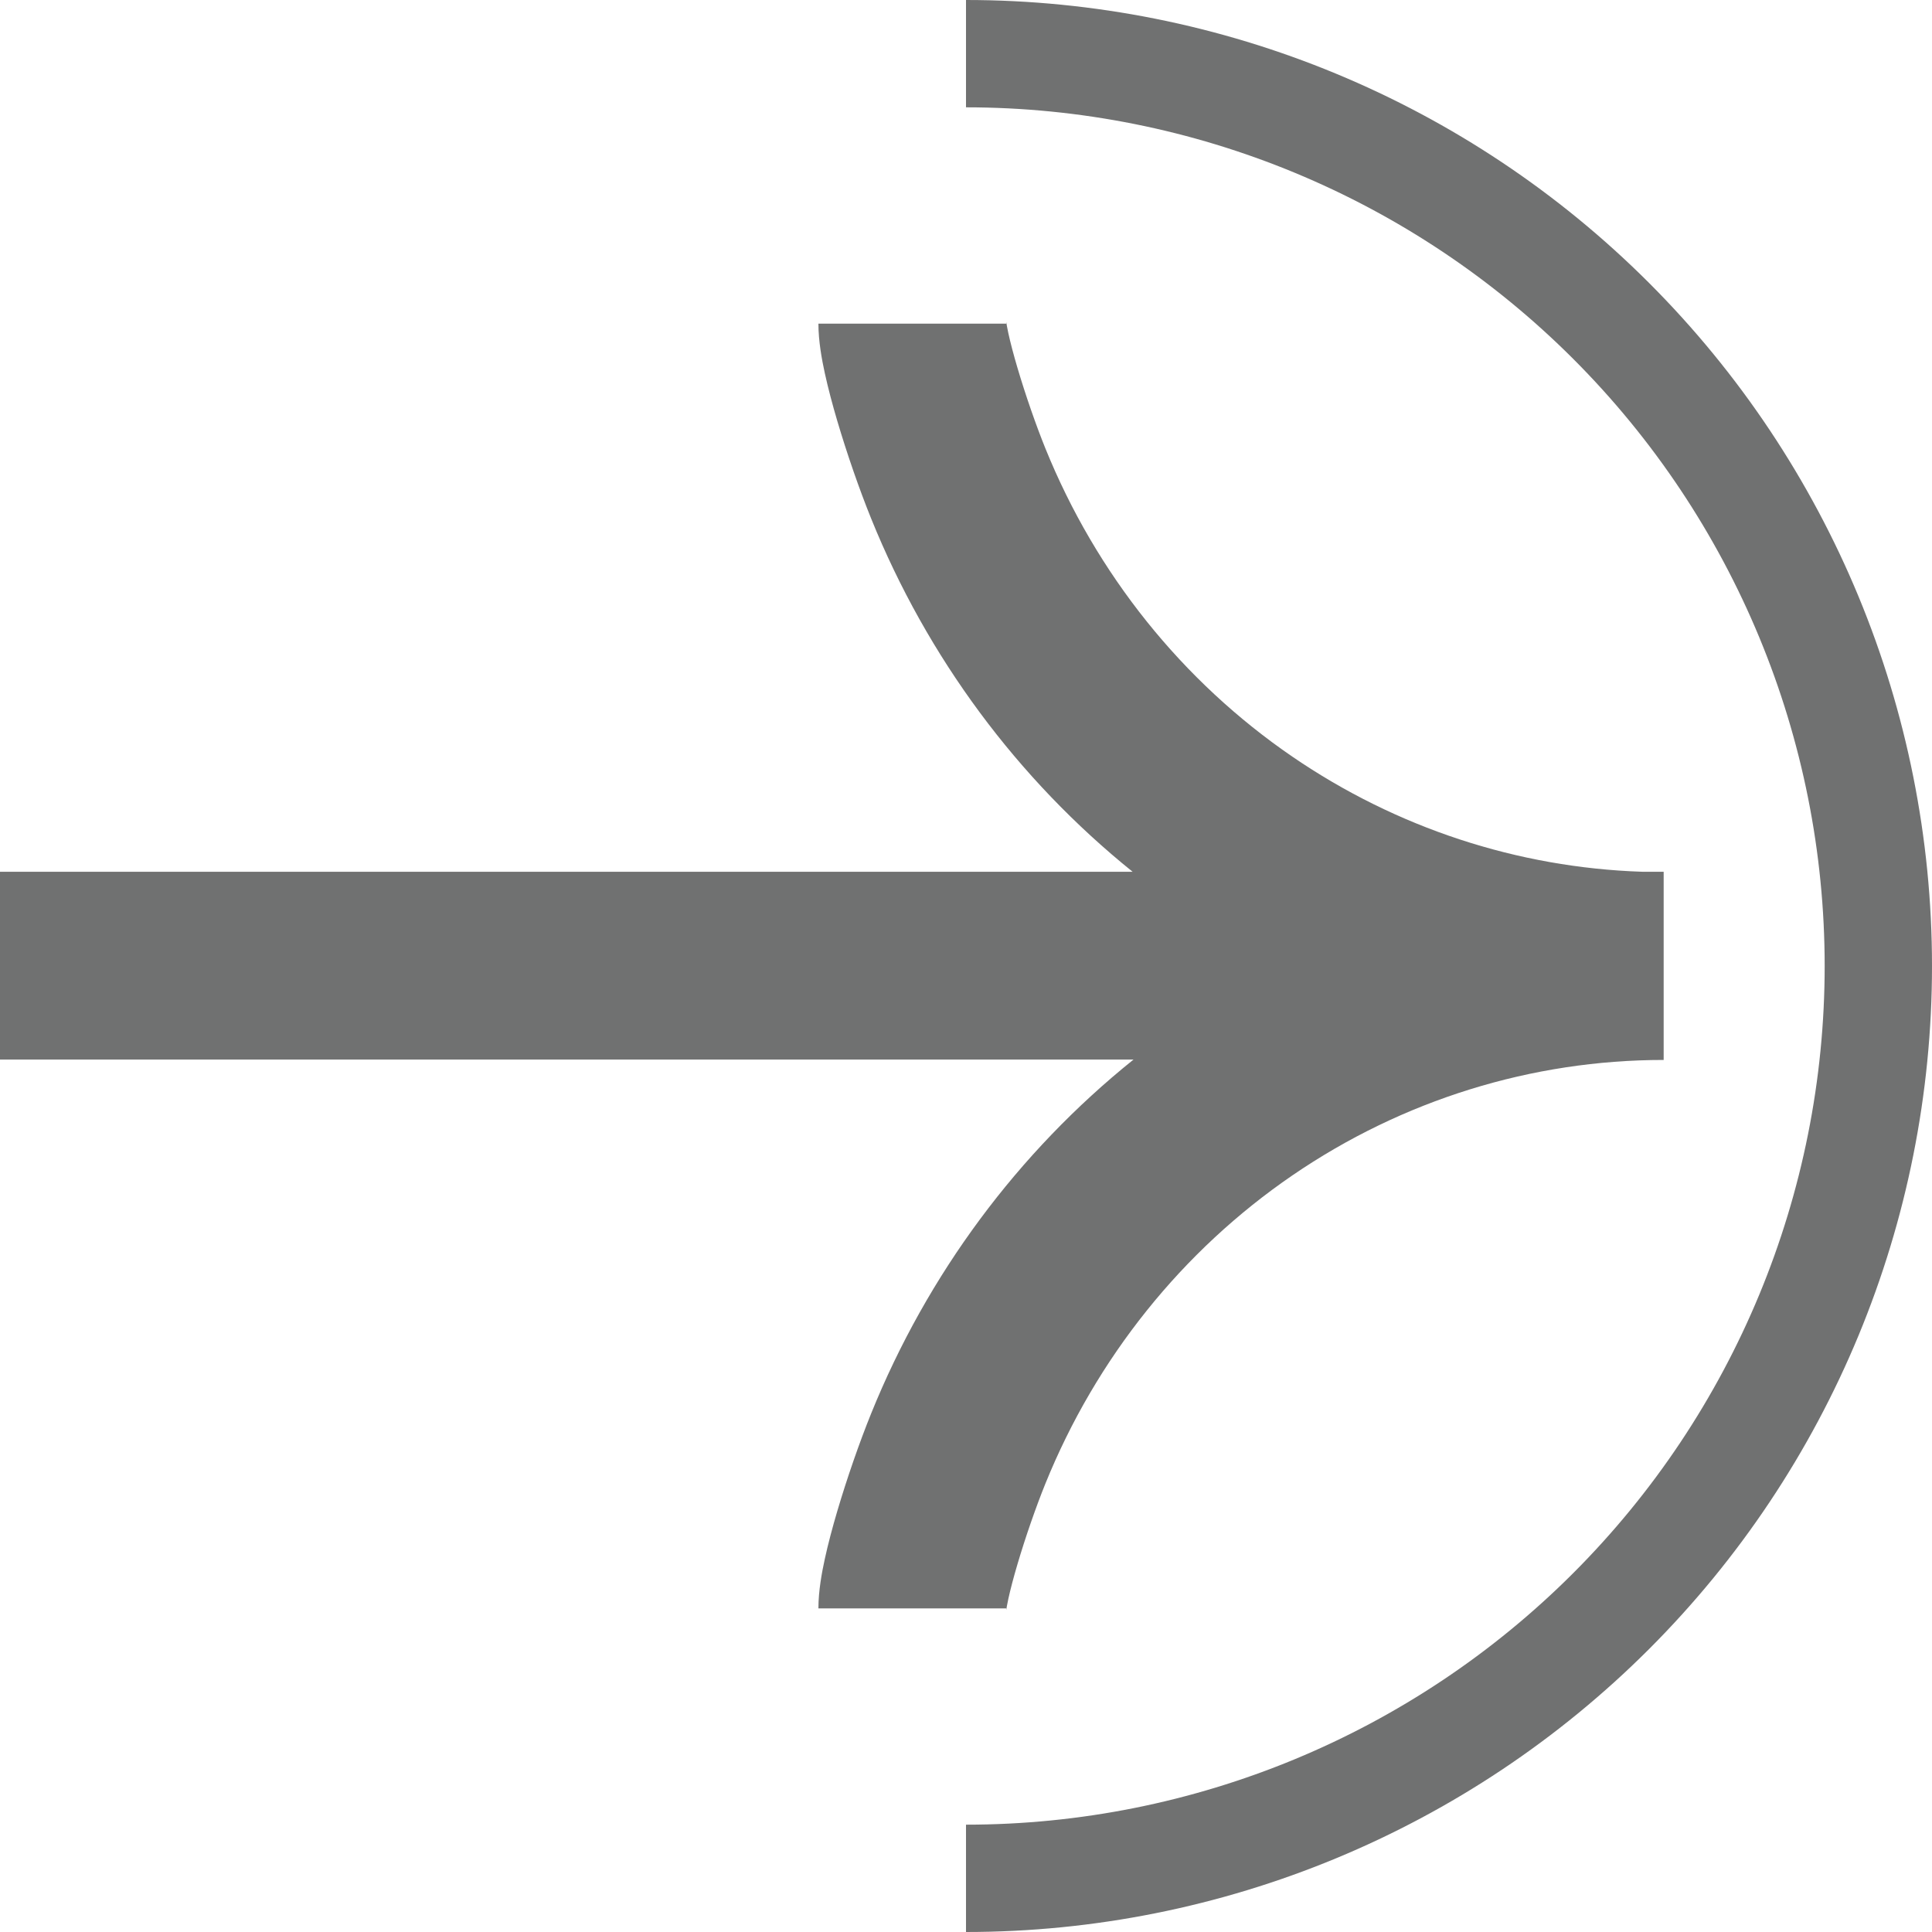
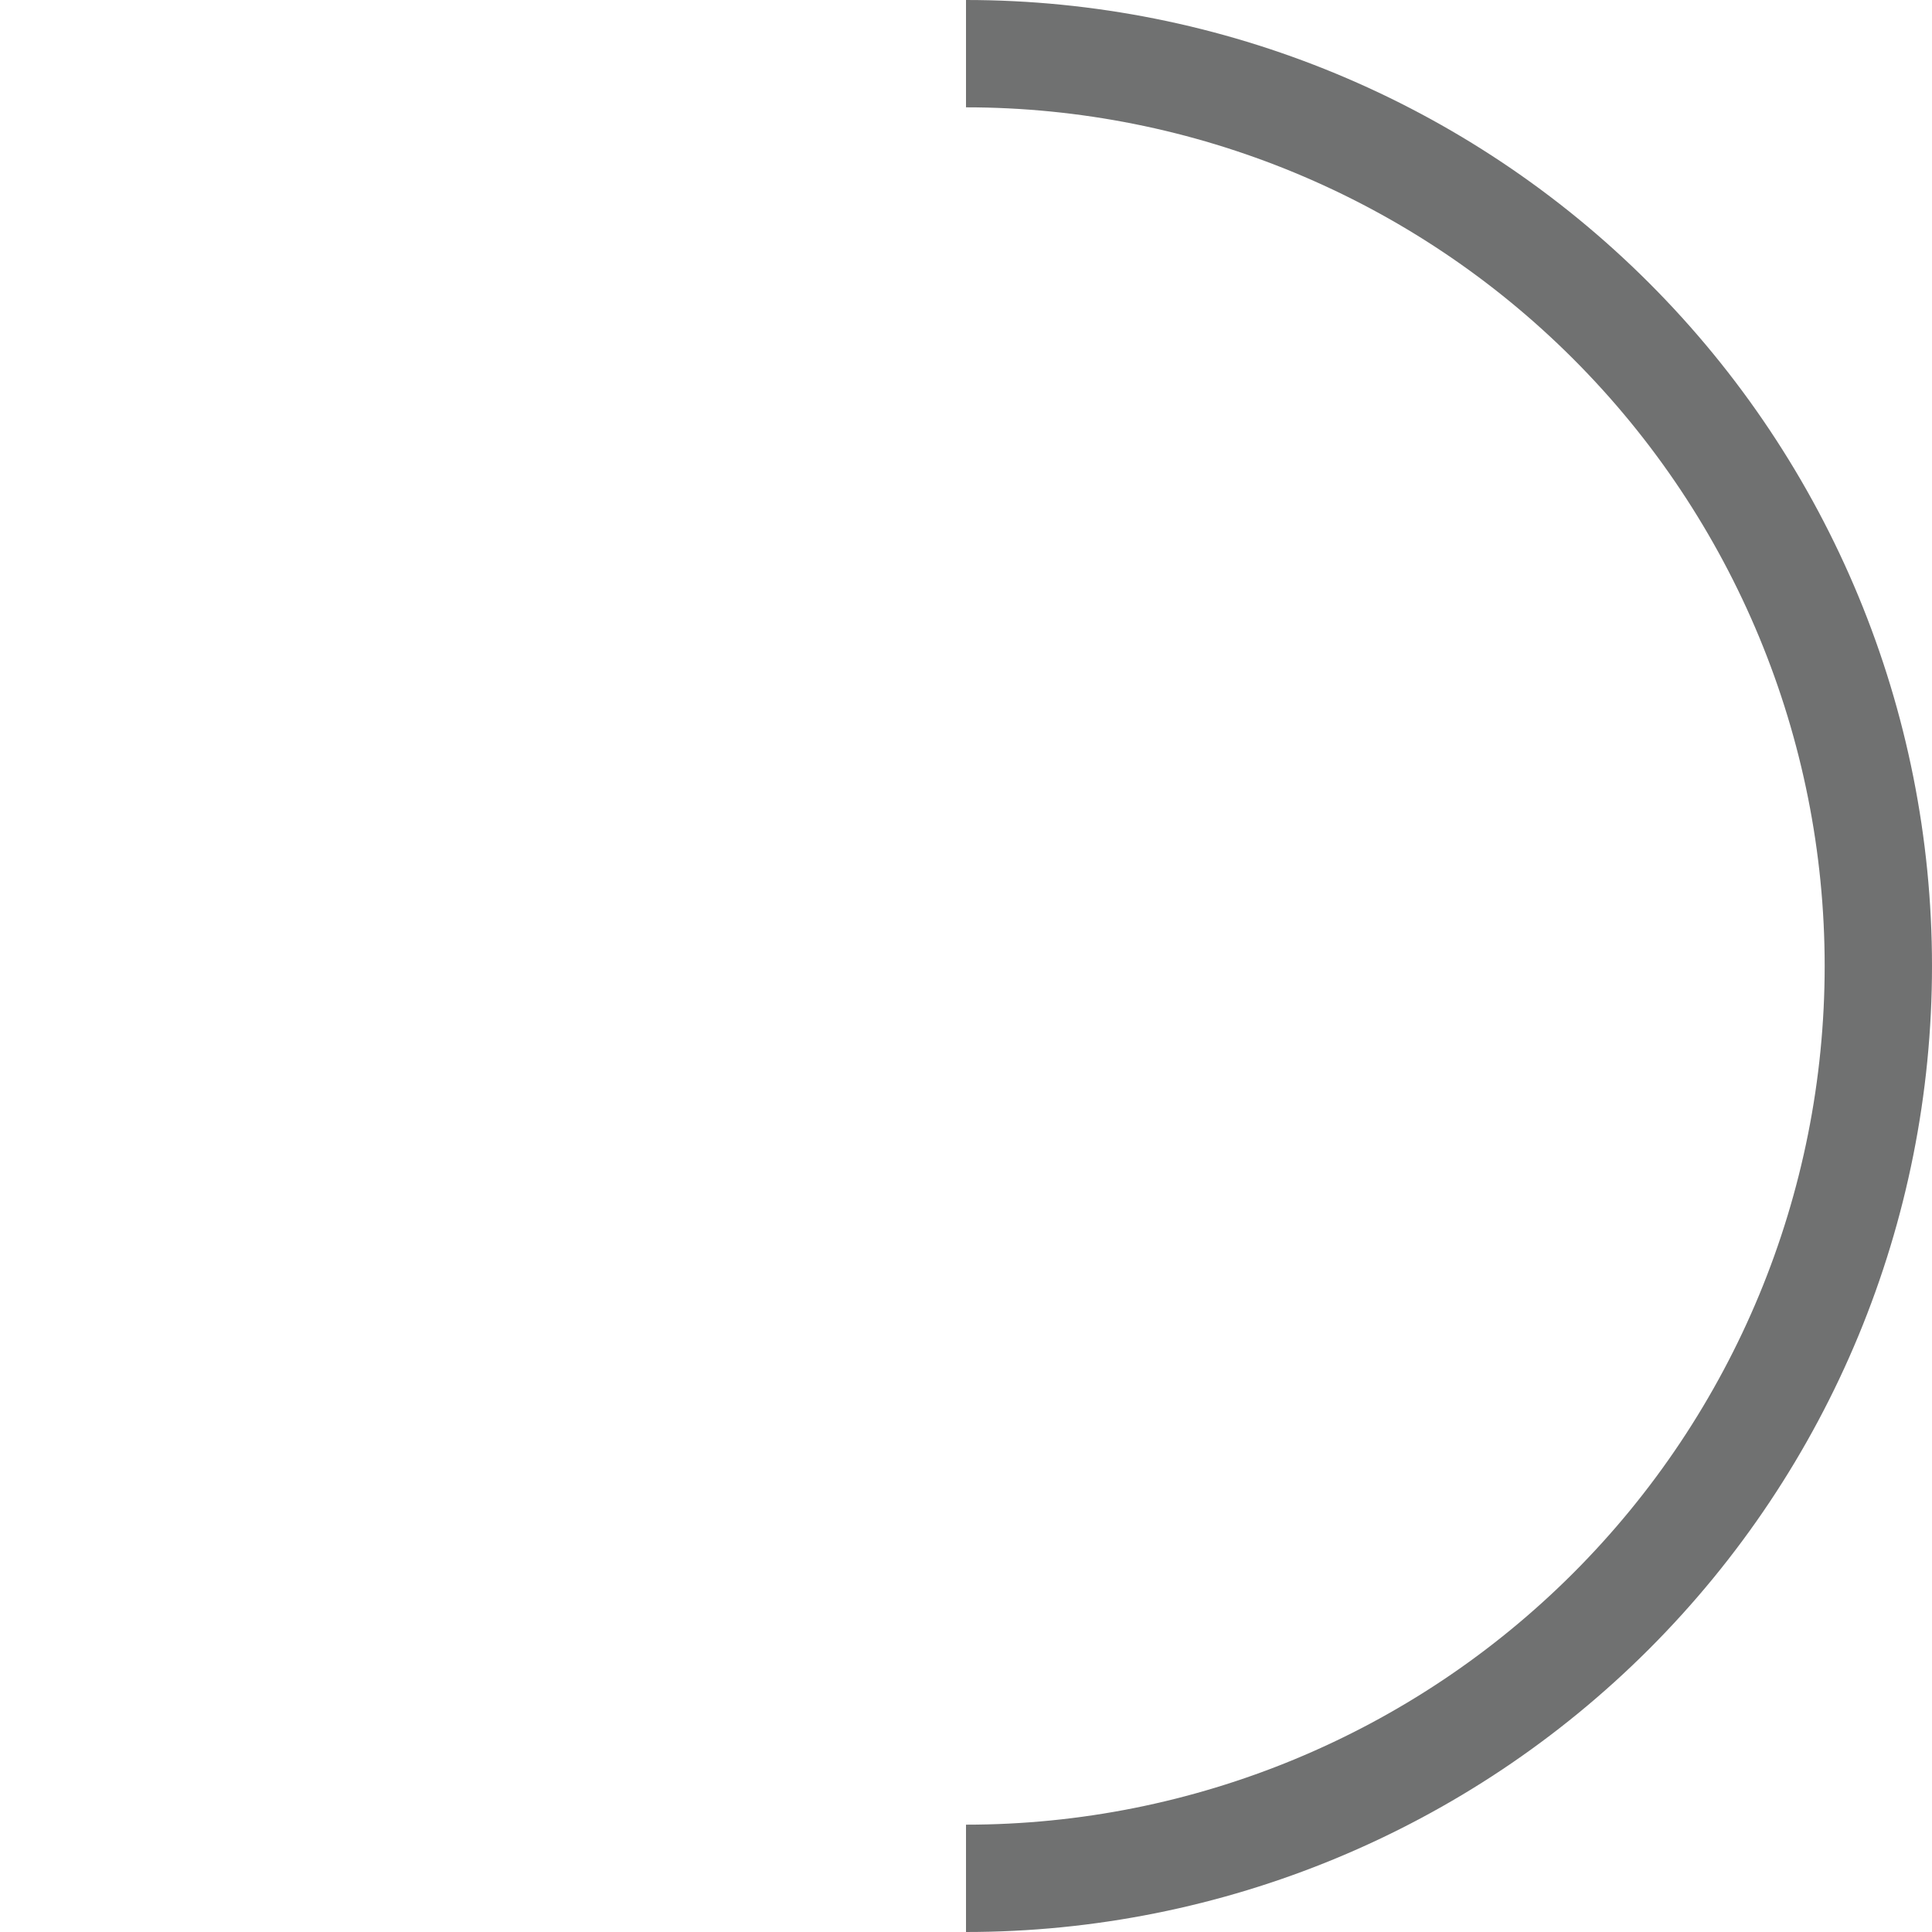
<svg xmlns="http://www.w3.org/2000/svg" width="260" height="260" viewBox="0 0 260 260" fill="none">
-   <path d="M130 14.444C160.647 14.444 190.039 26.619 211.71 48.29C233.381 69.961 245.556 99.353 245.556 130C245.556 160.647 233.381 190.039 211.71 211.71C190.039 233.381 160.647 245.556 130 245.556V260C164.478 260 197.544 246.304 221.924 221.924C246.304 197.544 260 164.478 260 130C260 95.522 246.304 62.456 221.924 38.076C197.544 13.696 164.478 0 130 0V14.444Z" fill="#707171" />
-   <path d="M110.139 43.556C110.139 45.925 110.605 48.409 110.998 50.212C111.442 52.251 112.037 54.479 112.688 56.681C113.987 61.077 115.662 65.896 117.232 69.776C124.79 88.463 136.916 104.826 152.419 117.316H0V142.594H152.539C136.979 155.096 124.809 171.496 117.232 190.231C115.662 194.111 113.987 198.93 112.688 203.326C112.037 205.529 111.442 207.757 110.998 209.796C110.605 211.598 110.139 214.082 110.139 216.451H135.417L135.415 216.615C135.414 216.654 135.414 216.674 135.415 216.674C135.417 216.674 135.42 216.65 135.428 216.601C135.452 216.436 135.52 215.986 135.696 215.177C135.969 213.922 136.389 212.318 136.93 210.489C138.013 206.821 139.424 202.779 140.665 199.709C147.523 182.754 159.117 168.31 173.934 158.17C188.748 148.034 206.132 142.643 223.889 142.643V117.316H220.975C204.236 116.76 187.937 111.418 173.934 101.837C159.117 91.697 147.523 77.254 140.665 60.298C139.424 57.228 138.013 53.186 136.93 49.518C136.389 47.689 135.969 46.085 135.696 44.83C135.52 44.021 135.452 43.571 135.428 43.407C135.42 43.357 135.417 43.333 135.415 43.333C135.414 43.334 135.414 43.354 135.415 43.392L135.417 43.556H110.139Z" fill="#707171" />
+   <path d="M130 14.444C160.647 14.444 190.039 26.619 211.71 48.29C233.381 69.961 245.556 99.353 245.556 130C245.556 160.647 233.381 190.039 211.71 211.71C190.039 233.381 160.647 245.556 130 245.556V260C164.478 260 197.544 246.304 221.924 221.924C246.304 197.544 260 164.478 260 130C260 95.522 246.304 62.456 221.924 38.076C197.544 13.696 164.478 0 130 0V14.444" fill="#707171" />
</svg>